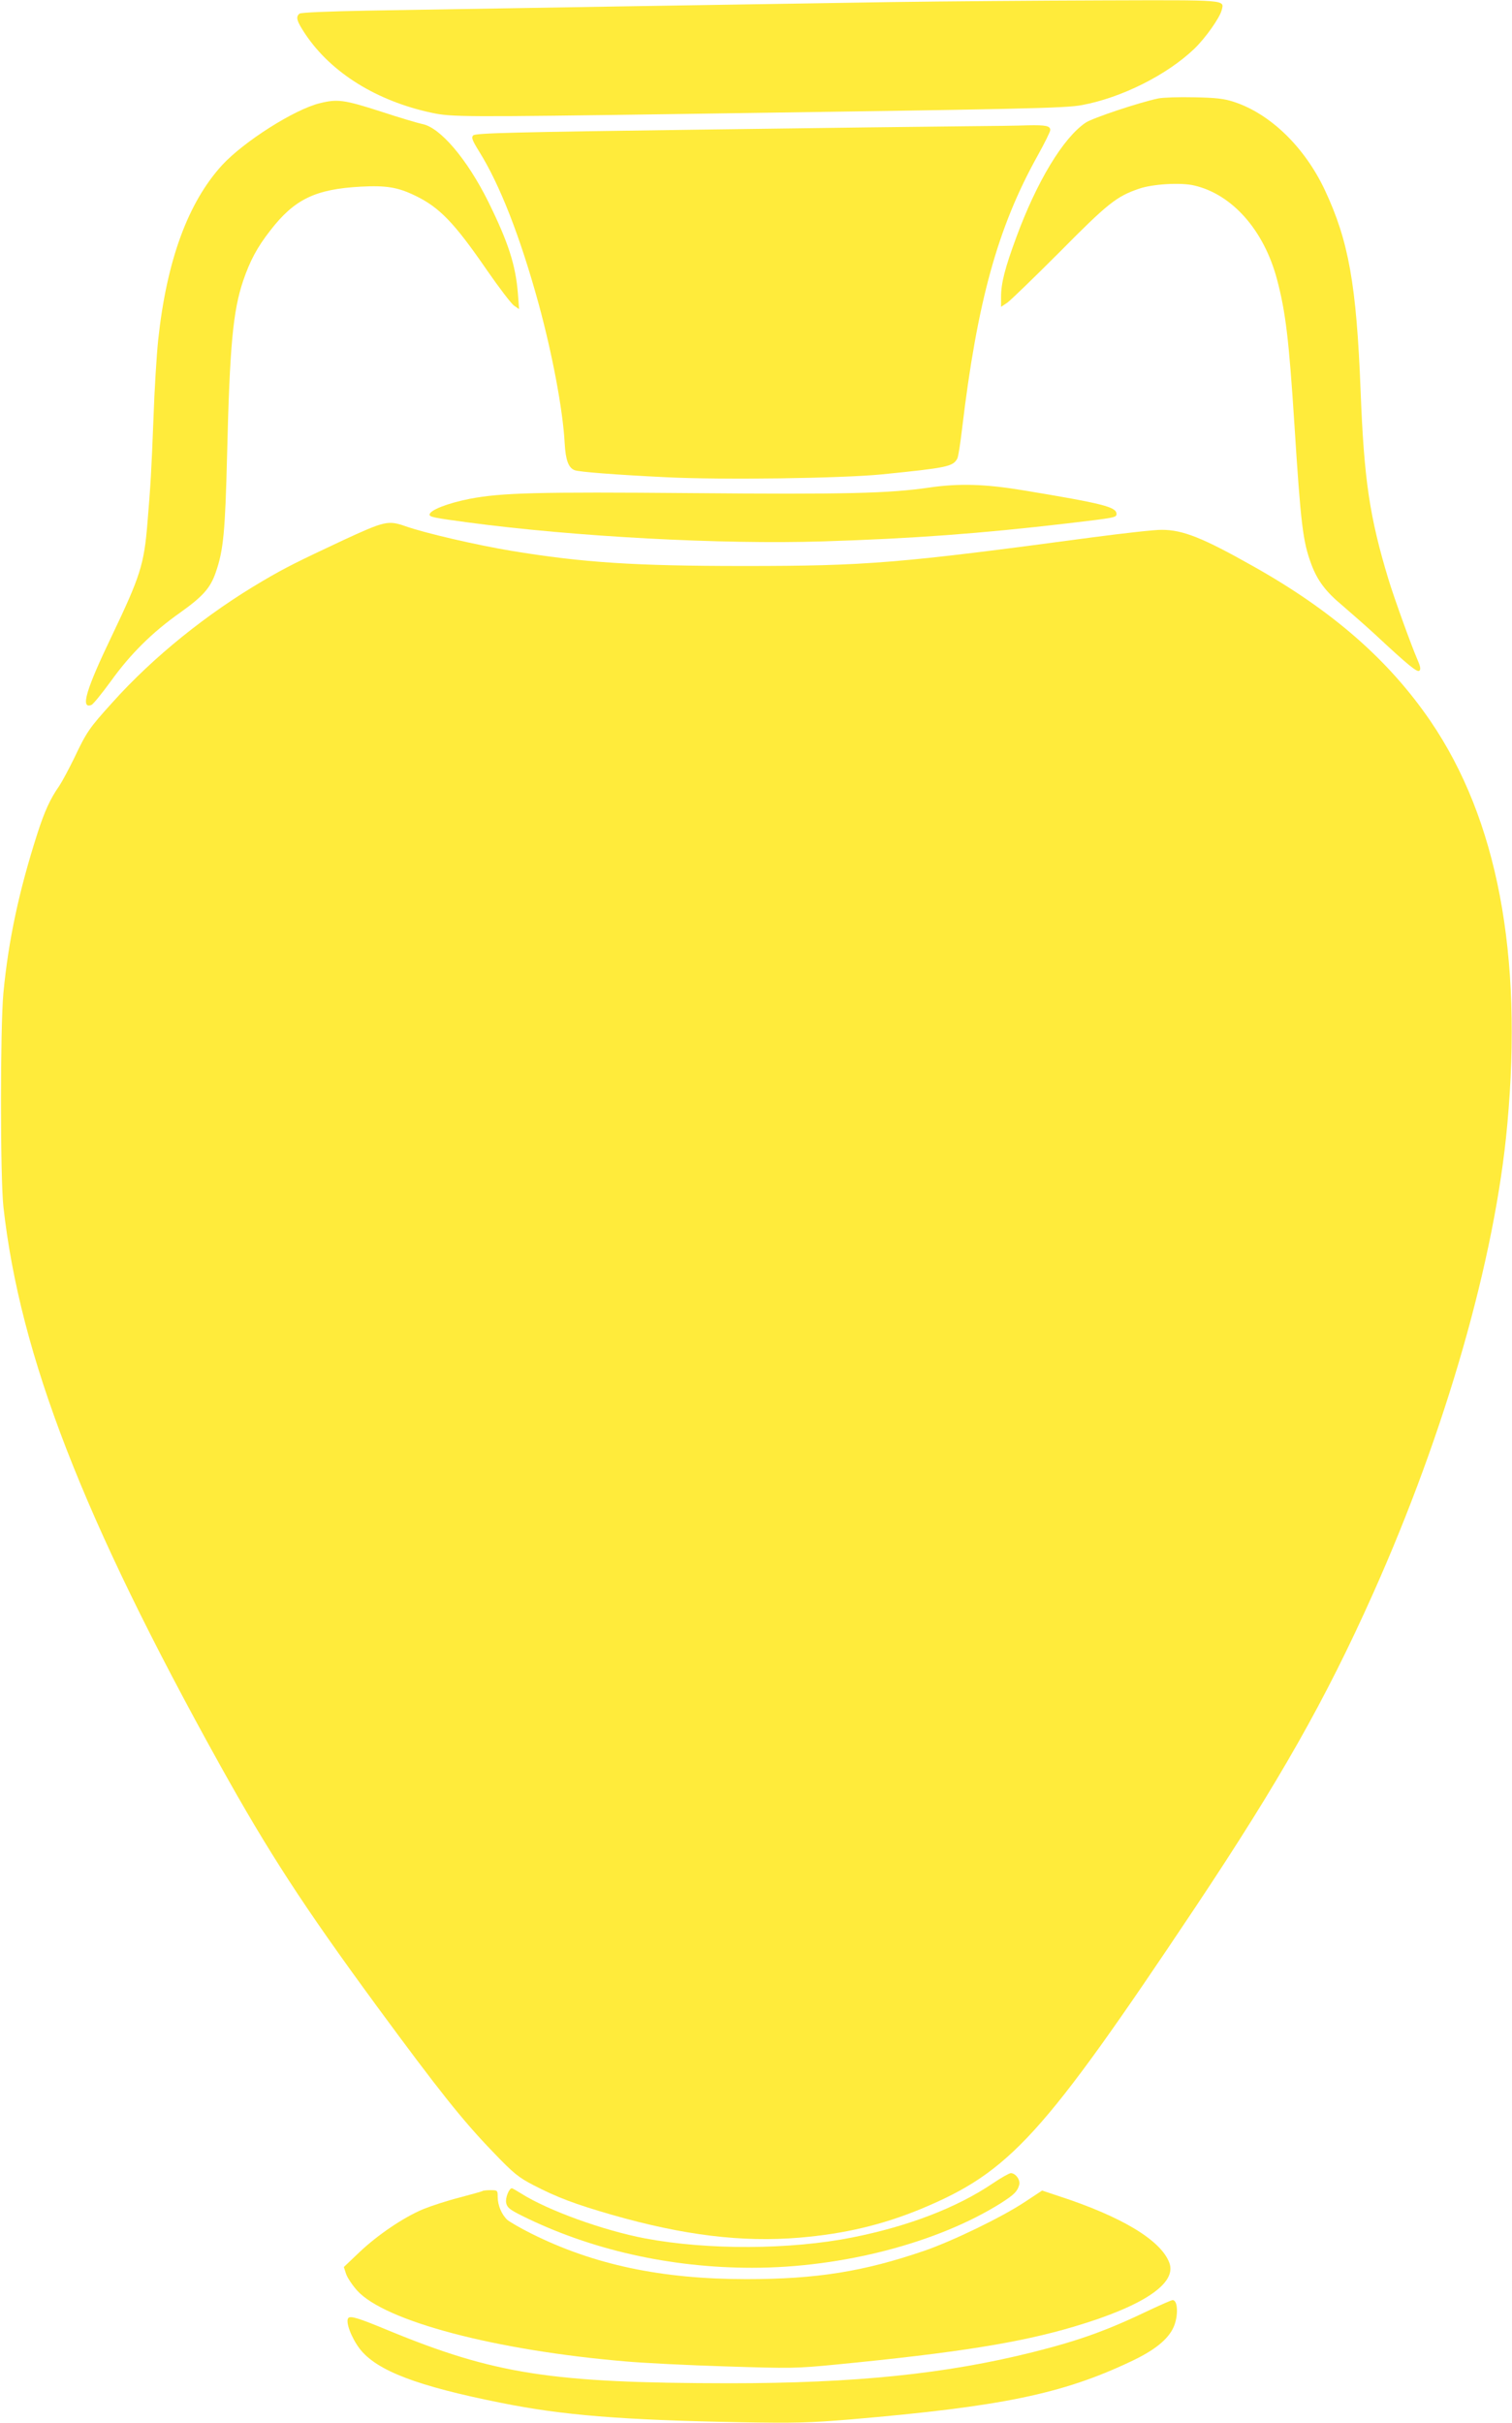
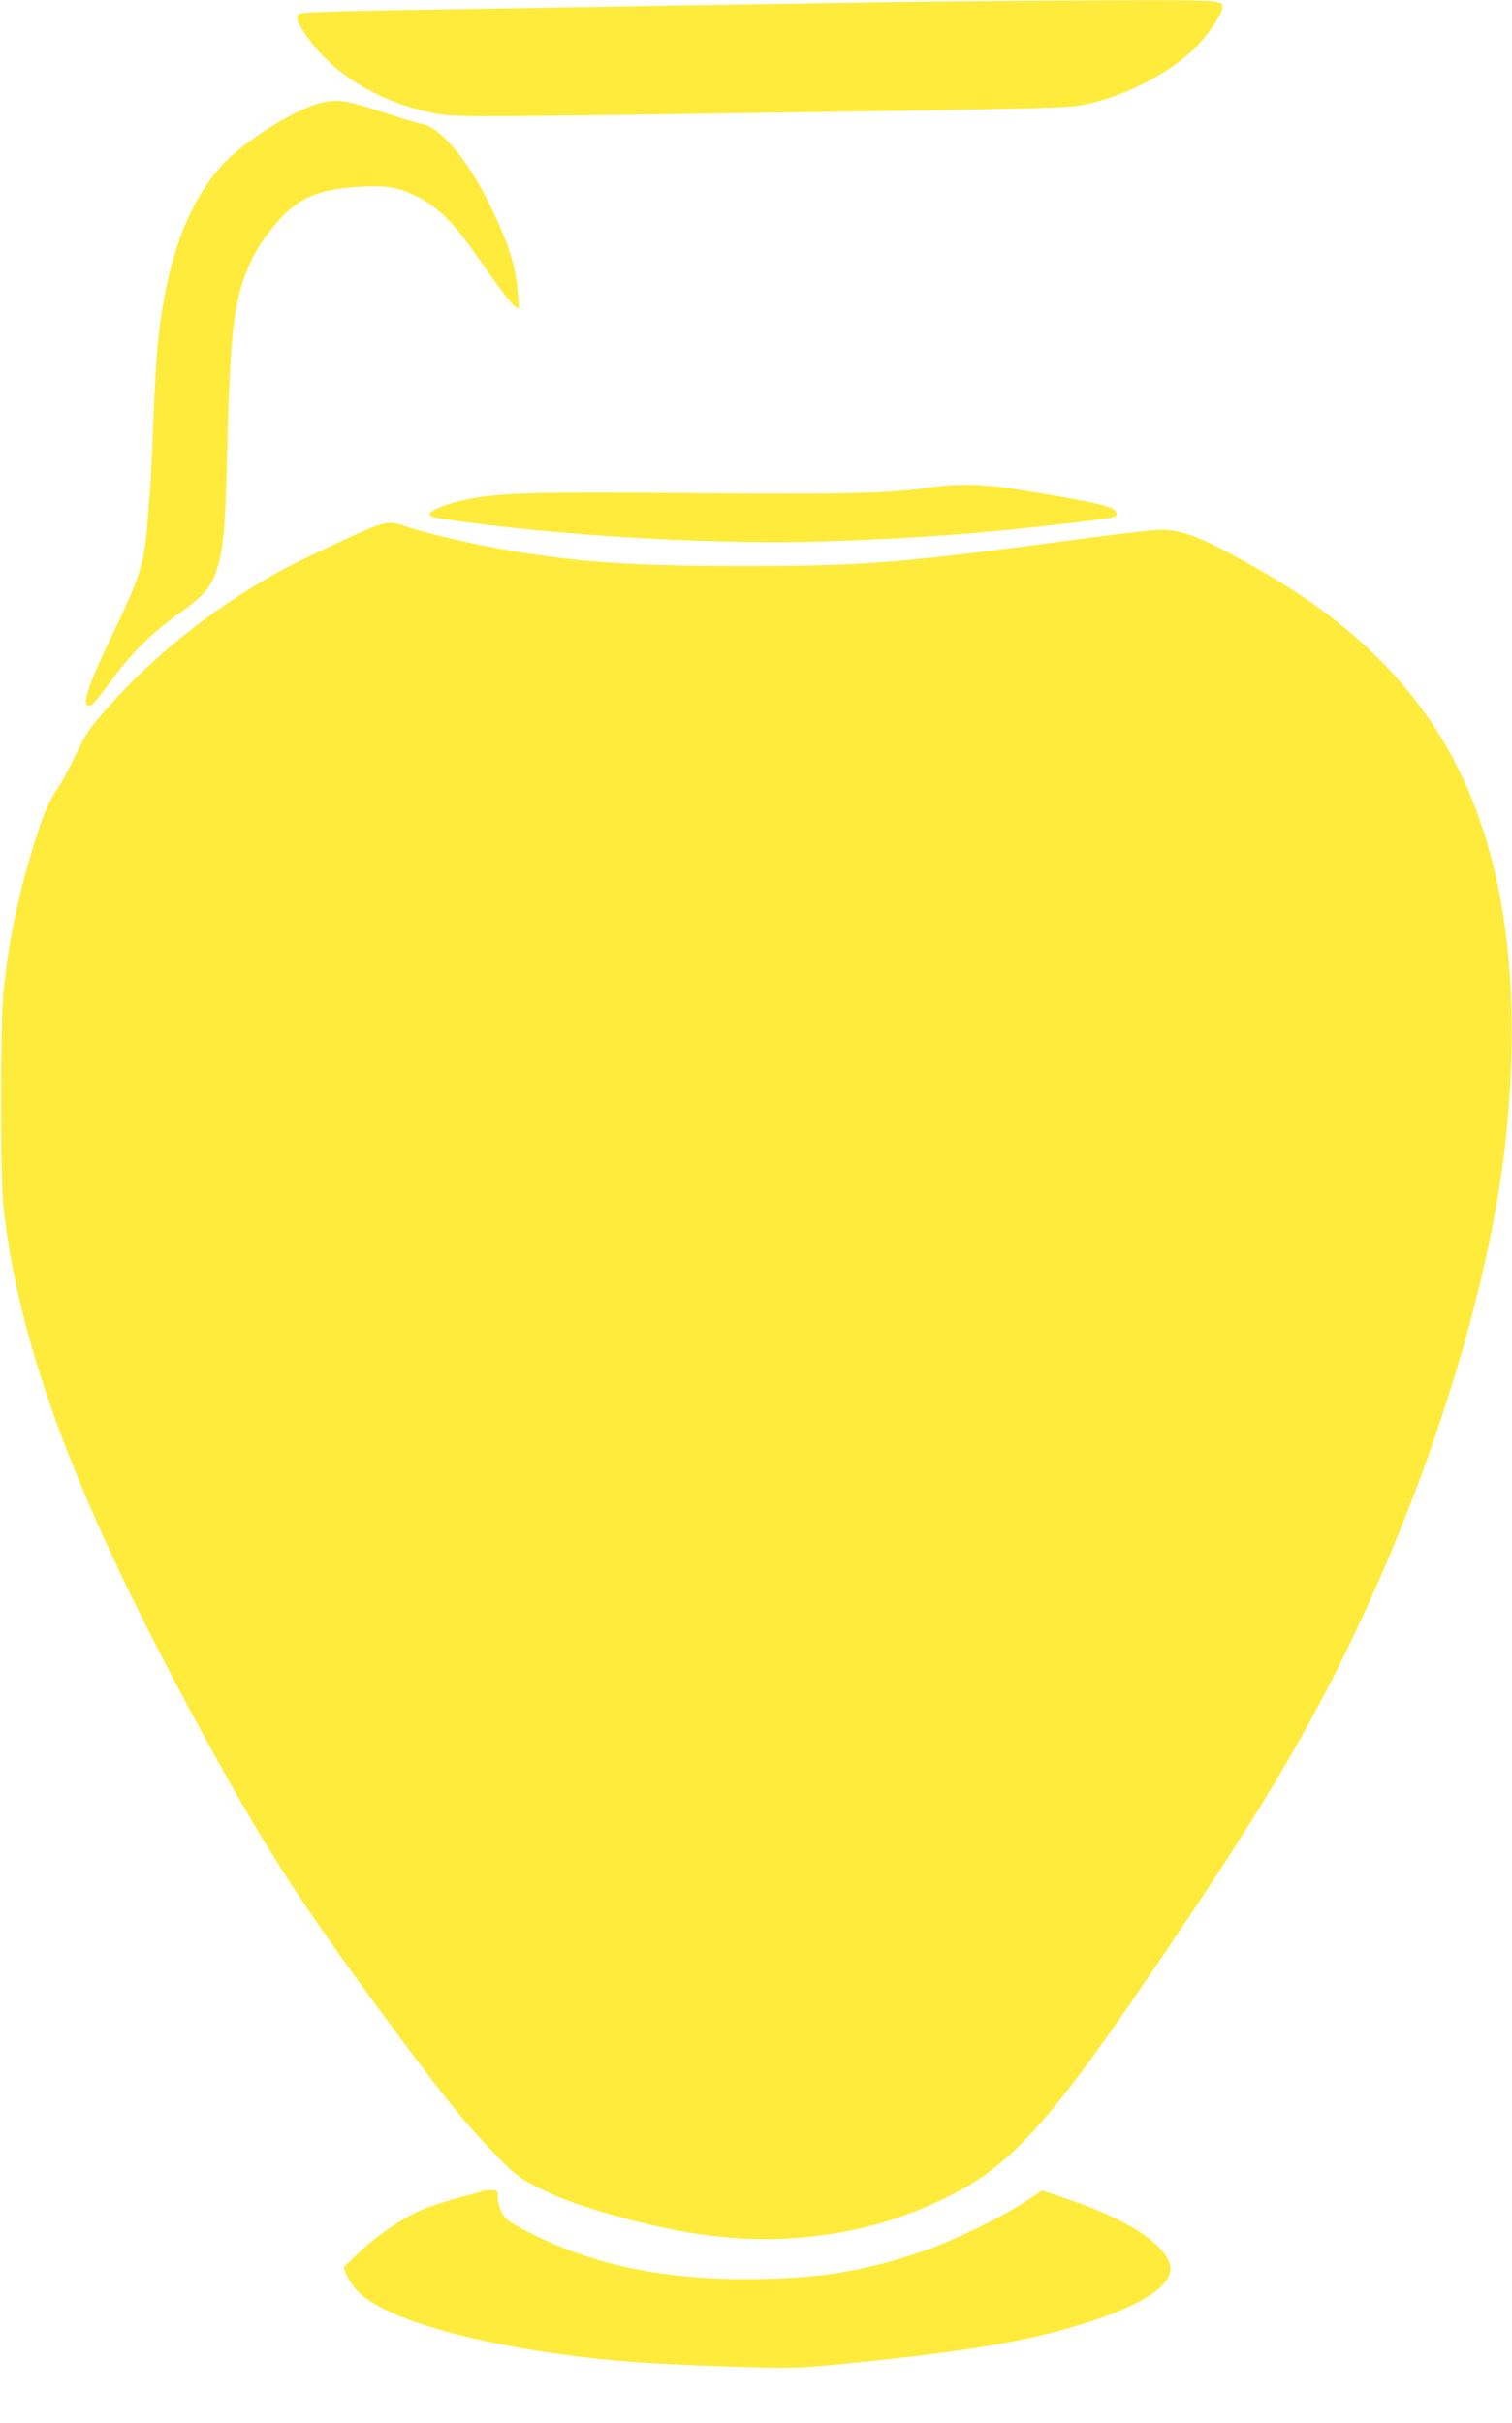
<svg xmlns="http://www.w3.org/2000/svg" version="1.0" width="799pt" height="1280pt" viewBox="0 0 799 1280" preserveAspectRatio="xMidYMid meet">
  <g transform="translate(0,1280) scale(0.1,-0.1)" fill="#ffeb3b" stroke="none">
    <path d="M4710 12789 c-588 -9 -2245 -36 -2760 -45 -218 -4 -360 -10 -367 -16 -22 -17 -15 -40 31 -109 137 -204 377 -353 668 -415 104 -22 155 -23 1328 -6 1805 26 2019 30 2108 47 209 39 449 159 594 298 58 56 134 163 144 204 14 55 33 53 -630 51 -336 -1 -838 -5 -1116 -9z" />
-     <path d="M6121 12280 c-101 -21 -349 -104 -384 -128 -119 -80 -259 -313 -367 -607 -59 -160 -80 -240 -80 -313 l0 -53 33 22 c17 12 142 133 277 268 254 257 301 294 419 334 72 25 221 34 292 17 201 -47 368 -236 437 -495 46 -174 63 -317 92 -765 34 -534 45 -622 90 -742 32 -85 75 -143 164 -217 44 -38 122 -106 172 -152 177 -165 224 -203 235 -192 8 8 4 25 -11 59 -31 71 -123 325 -153 424 -100 330 -129 527 -147 995 -22 563 -63 792 -189 1061 -107 227 -288 403 -481 466 -52 17 -95 22 -210 24 -80 2 -165 -1 -189 -6z" />
    <path d="M1691 12255 c-134 -32 -403 -203 -518 -328 -180 -198 -292 -503 -337 -922 -8 -77 -20 -264 -25 -415 -11 -284 -15 -350 -32 -555 -18 -217 -37 -278 -188 -594 -137 -285 -167 -388 -108 -365 9 3 55 60 104 127 103 143 217 256 364 360 121 86 161 131 189 213 41 117 50 216 60 619 14 579 31 761 85 922 36 105 74 177 143 265 128 166 239 219 479 232 135 7 195 -3 288 -48 128 -62 206 -143 378 -393 65 -94 130 -179 144 -188 l26 -18 -6 81 c-12 151 -50 270 -157 487 -112 225 -254 392 -349 410 -20 4 -119 33 -219 66 -193 62 -228 67 -321 44z" />
-     <path d="M5100 12133 c-135 -1 -771 -9 -1415 -18 -963 -13 -1172 -18 -1184 -30 -11 -11 -7 -24 32 -87 108 -173 215 -446 312 -798 73 -266 130 -567 139 -742 5 -88 20 -130 53 -142 23 -9 215 -24 481 -37 303 -15 927 -6 1142 15 347 35 376 41 399 84 5 9 16 80 25 157 80 671 188 1064 400 1444 36 65 66 125 66 134 0 22 -23 27 -118 25 -48 -2 -197 -4 -332 -5z" />
-     <path d="M4915 10225 c-216 -32 -448 -37 -1260 -30 -814 7 -1004 2 -1172 -30 -117 -23 -213 -60 -213 -84 0 -12 25 -17 204 -41 562 -75 1339 -117 1875 -100 476 15 828 41 1291 95 254 30 260 31 260 50 0 37 -71 55 -494 125 -200 33 -336 37 -491 15z" />
+     <path d="M4915 10225 c-216 -32 -448 -37 -1260 -30 -814 7 -1004 2 -1172 -30 -117 -23 -213 -60 -213 -84 0 -12 25 -17 204 -41 562 -75 1339 -117 1875 -100 476 15 828 41 1291 95 254 30 260 31 260 50 0 37 -71 55 -494 125 -200 33 -336 37 -491 15" />
    <path d="M1815 9947 c-245 -115 -304 -144 -425 -215 -294 -172 -580 -402 -796 -643 -124 -137 -136 -155 -203 -296 -27 -55 -62 -121 -78 -145 -48 -68 -78 -135 -116 -253 -97 -303 -152 -560 -179 -840 -17 -183 -17 -972 0 -1130 88 -789 421 -1647 1145 -2950 256 -460 440 -744 826 -1270 330 -449 455 -606 615 -772 111 -116 137 -136 214 -176 125 -65 221 -101 415 -157 381 -109 688 -146 990 -121 240 20 440 68 644 152 471 196 643 385 1450 1594 444 666 687 1094 938 1655 384 858 646 1771 710 2478 83 903 -53 1615 -406 2133 -221 323 -518 583 -939 819 -264 149 -370 191 -480 191 -36 1 -202 -18 -370 -40 -1020 -137 -1191 -151 -1840 -151 -575 0 -851 18 -1227 80 -187 31 -458 94 -560 130 -92 32 -109 28 -328 -73z" />
-     <path d="M5245 1265 c-190 -128 -445 -226 -742 -285 -328 -65 -762 -67 -1093 -5 -222 42 -515 148 -657 238 -24 15 -45 27 -48 27 -15 0 -36 -52 -30 -78 5 -24 19 -35 83 -67 362 -180 784 -275 1217 -275 476 0 981 132 1315 342 70 45 86 61 96 96 7 26 -19 62 -45 62 -9 -1 -52 -25 -96 -55z" />
    <path d="M2549 1225 c-3 -2 -57 -17 -121 -34 -63 -16 -149 -44 -191 -61 -103 -43 -240 -135 -338 -228 l-82 -78 12 -37 c7 -20 33 -59 58 -87 146 -162 731 -317 1423 -375 91 -8 327 -20 525 -26 344 -11 370 -11 585 10 637 62 969 115 1255 200 368 109 546 229 504 338 -45 119 -252 244 -588 353 l-84 28 -91 -60 c-122 -81 -383 -207 -531 -258 -321 -110 -570 -150 -940 -150 -449 0 -808 76 -1138 241 -56 28 -113 61 -126 72 -30 28 -51 77 -51 122 0 34 -1 35 -38 35 -21 0 -41 -2 -43 -5z" />
-     <path d="M6080 599 c-231 -111 -377 -163 -619 -224 -463 -116 -942 -165 -1606 -165 -940 1 -1240 47 -1805 280 -154 64 -197 77 -209 65 -17 -18 15 -104 60 -163 90 -116 303 -197 749 -286 324 -65 630 -90 1265 -102 288 -5 362 -3 580 15 796 68 1118 134 1481 306 124 58 196 116 225 180 27 59 24 146 -5 144 -6 0 -58 -23 -116 -50z" />
  </g>
</svg>